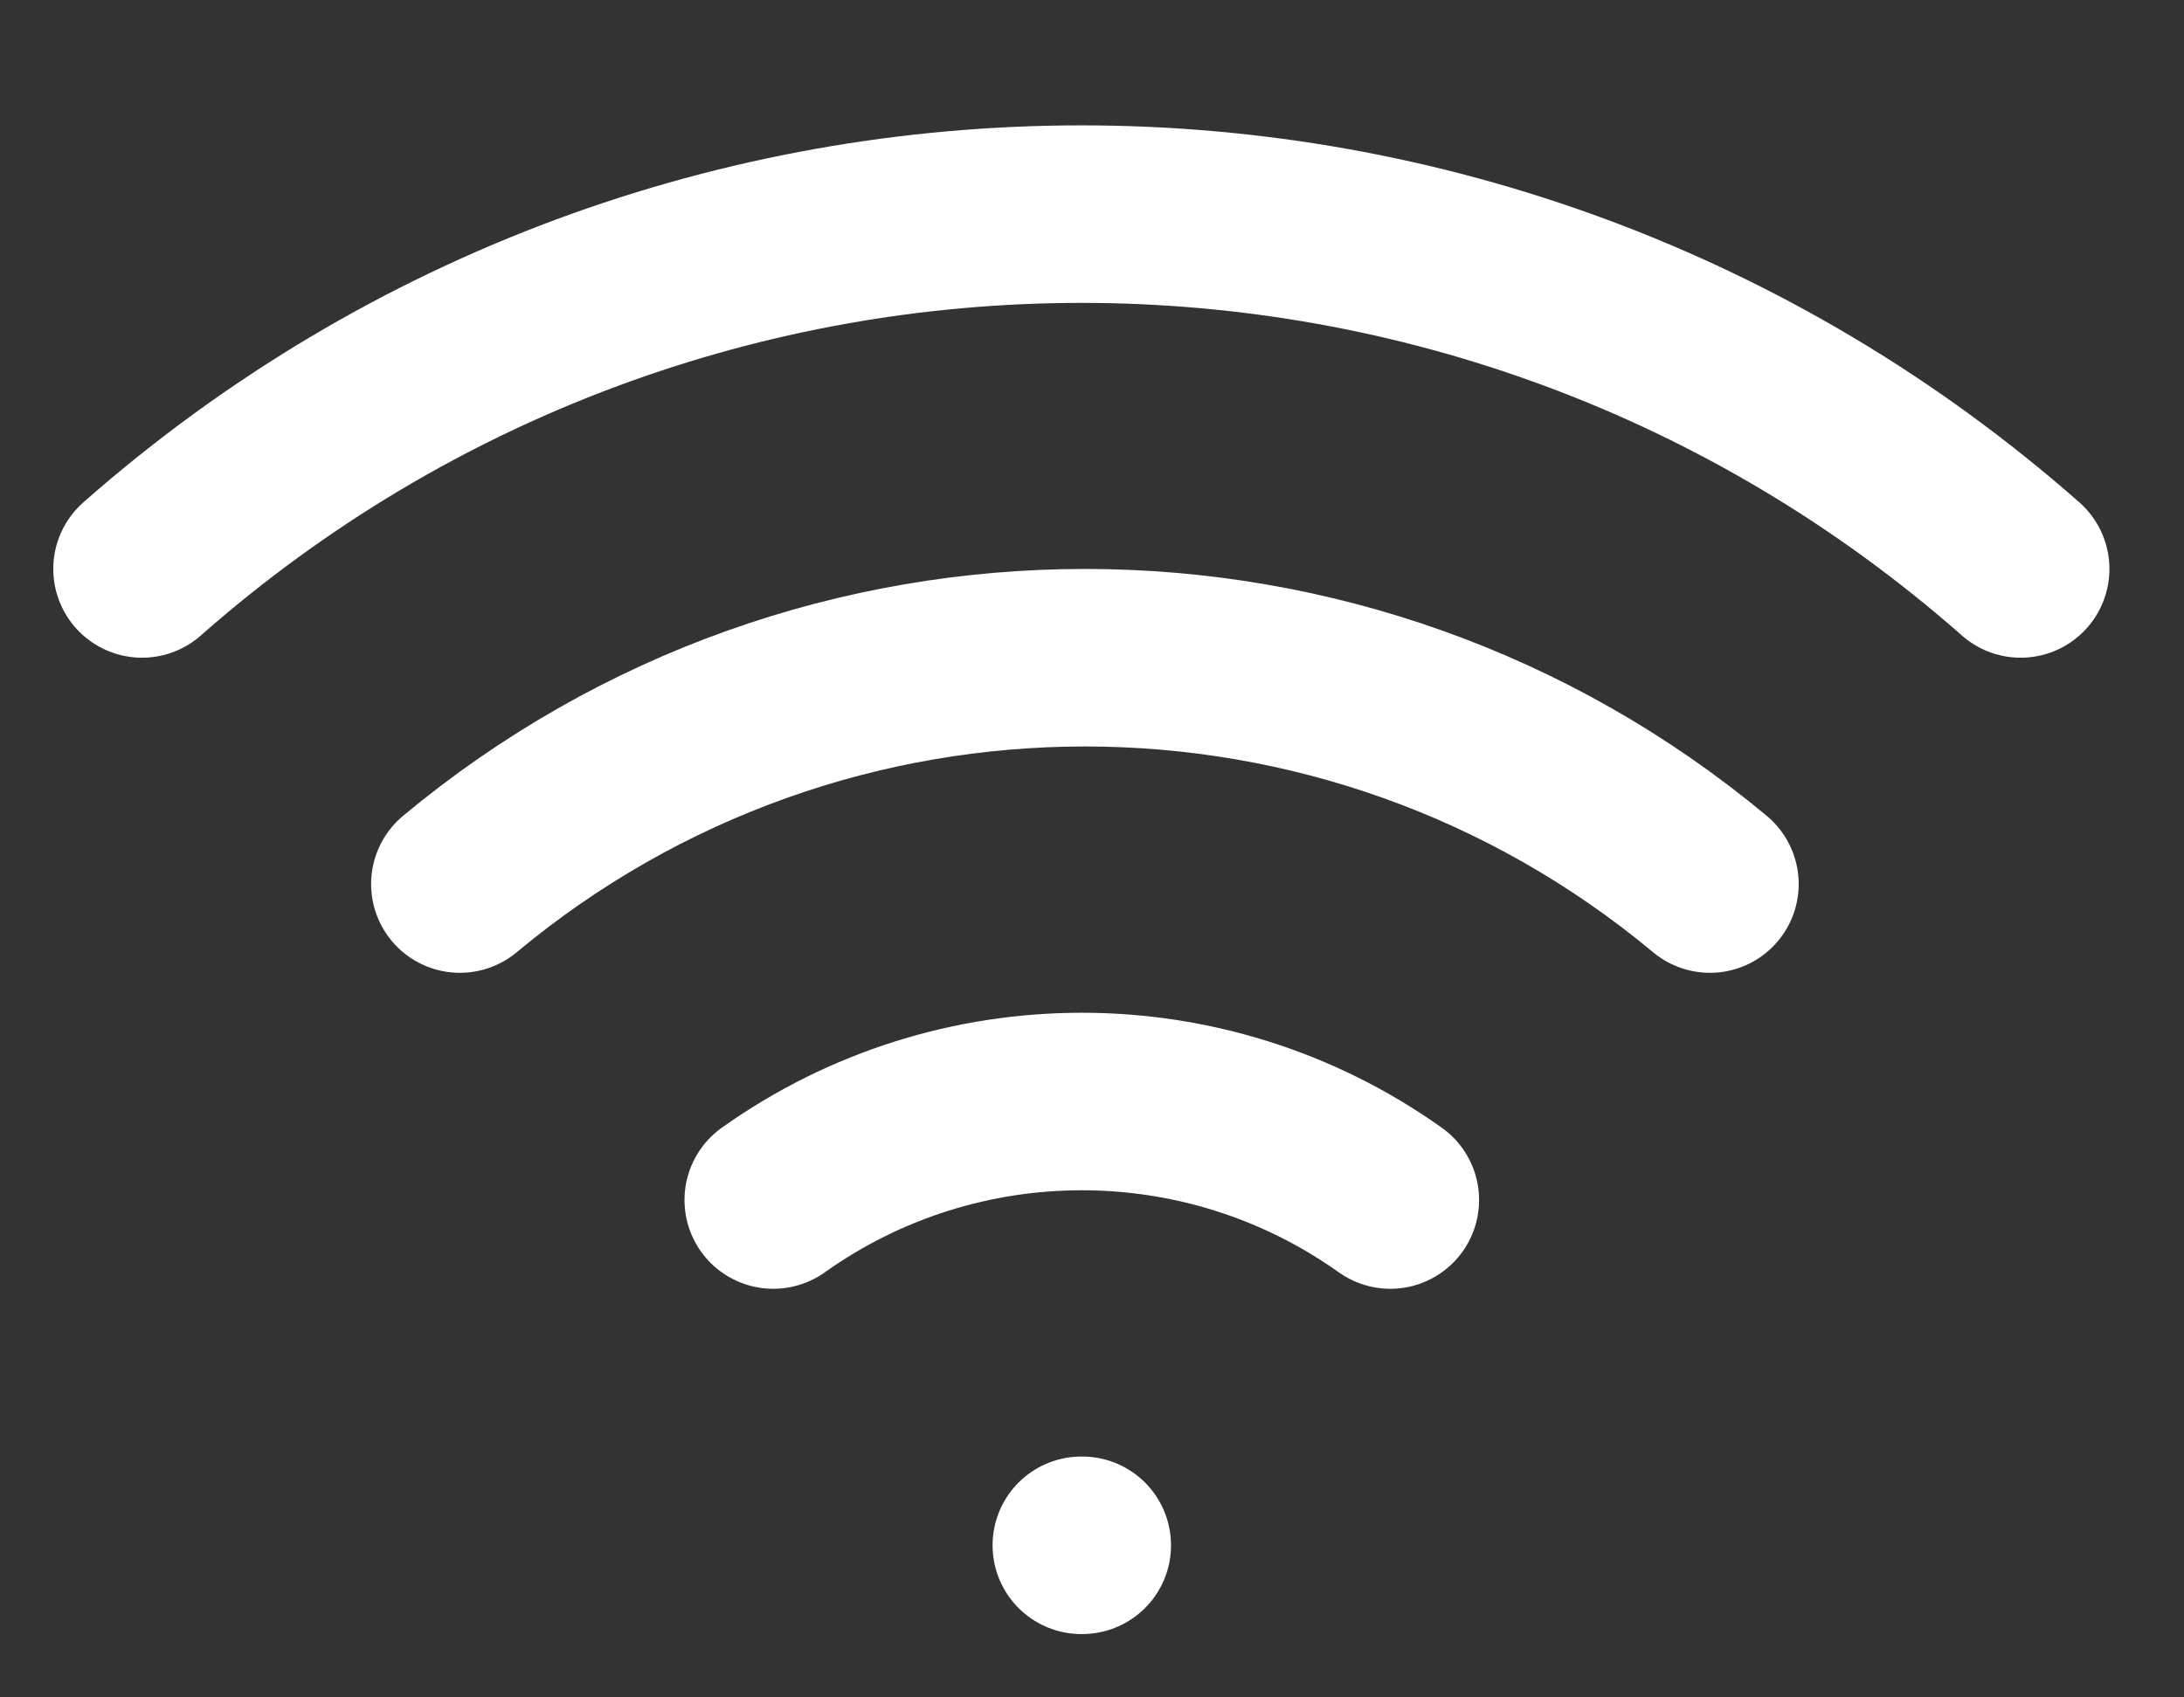
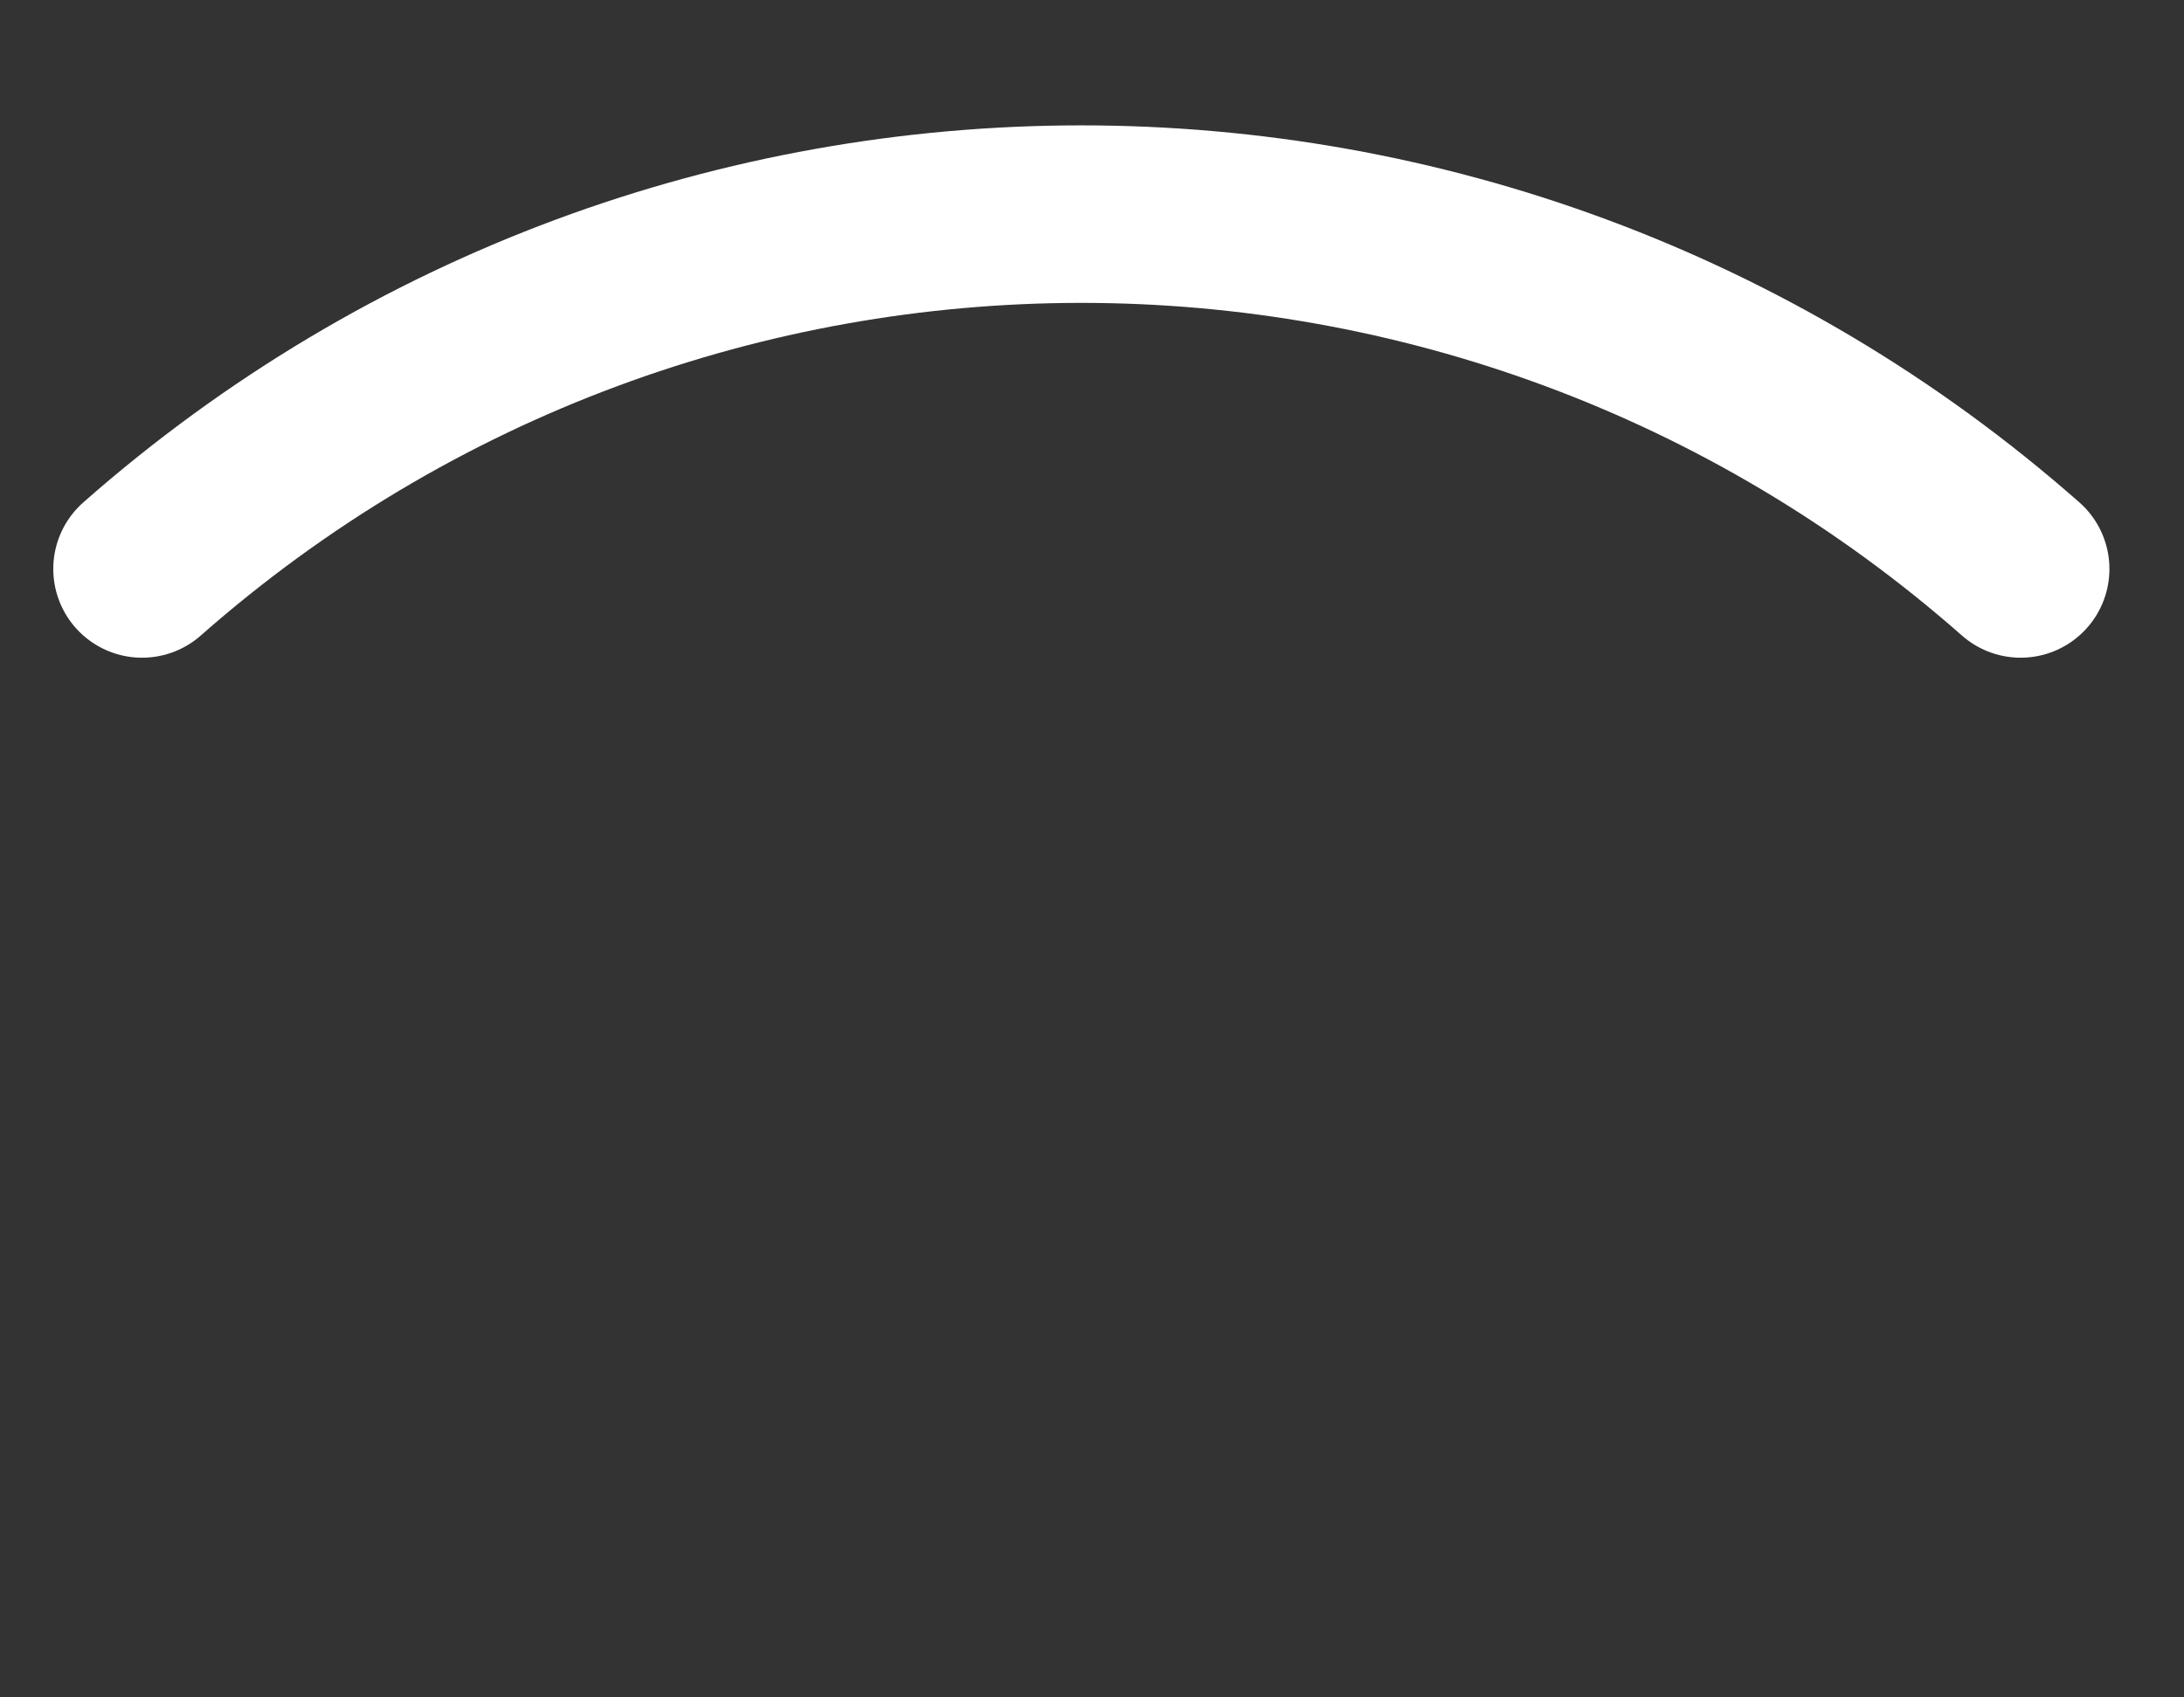
<svg xmlns="http://www.w3.org/2000/svg" version="1.1" id="레이어_1" x="0px" y="0px" viewBox="0 0 24.6 19.12" style="enable-background:new 0 0 24.6 19.12;" xml:space="preserve">
  <rect x="0" y="0" width="24.6" height="19.12" fill="#333333" stroke="none" />
  <style type="text/css">
	.st0{fill:none;stroke:#FFFFFF;stroke-width:2;stroke-linecap:round;stroke-linejoin:round;}
</style>
  <g>
-     <path class="st0" d="M5.18,9.96c4.08-3.4,10-3.4,14.08,0" />
    <path class="st0" d="M1.6,6.41c6.05-5.33,15.11-5.33,21.16,0" />
-     <path class="st0" d="M8.71,13.52c2.08-1.48,4.87-1.48,6.95,0" />
-     <line class="st0" x1="12.18" y1="17.41" x2="12.19" y2="17.41" />
  </g>
</svg>